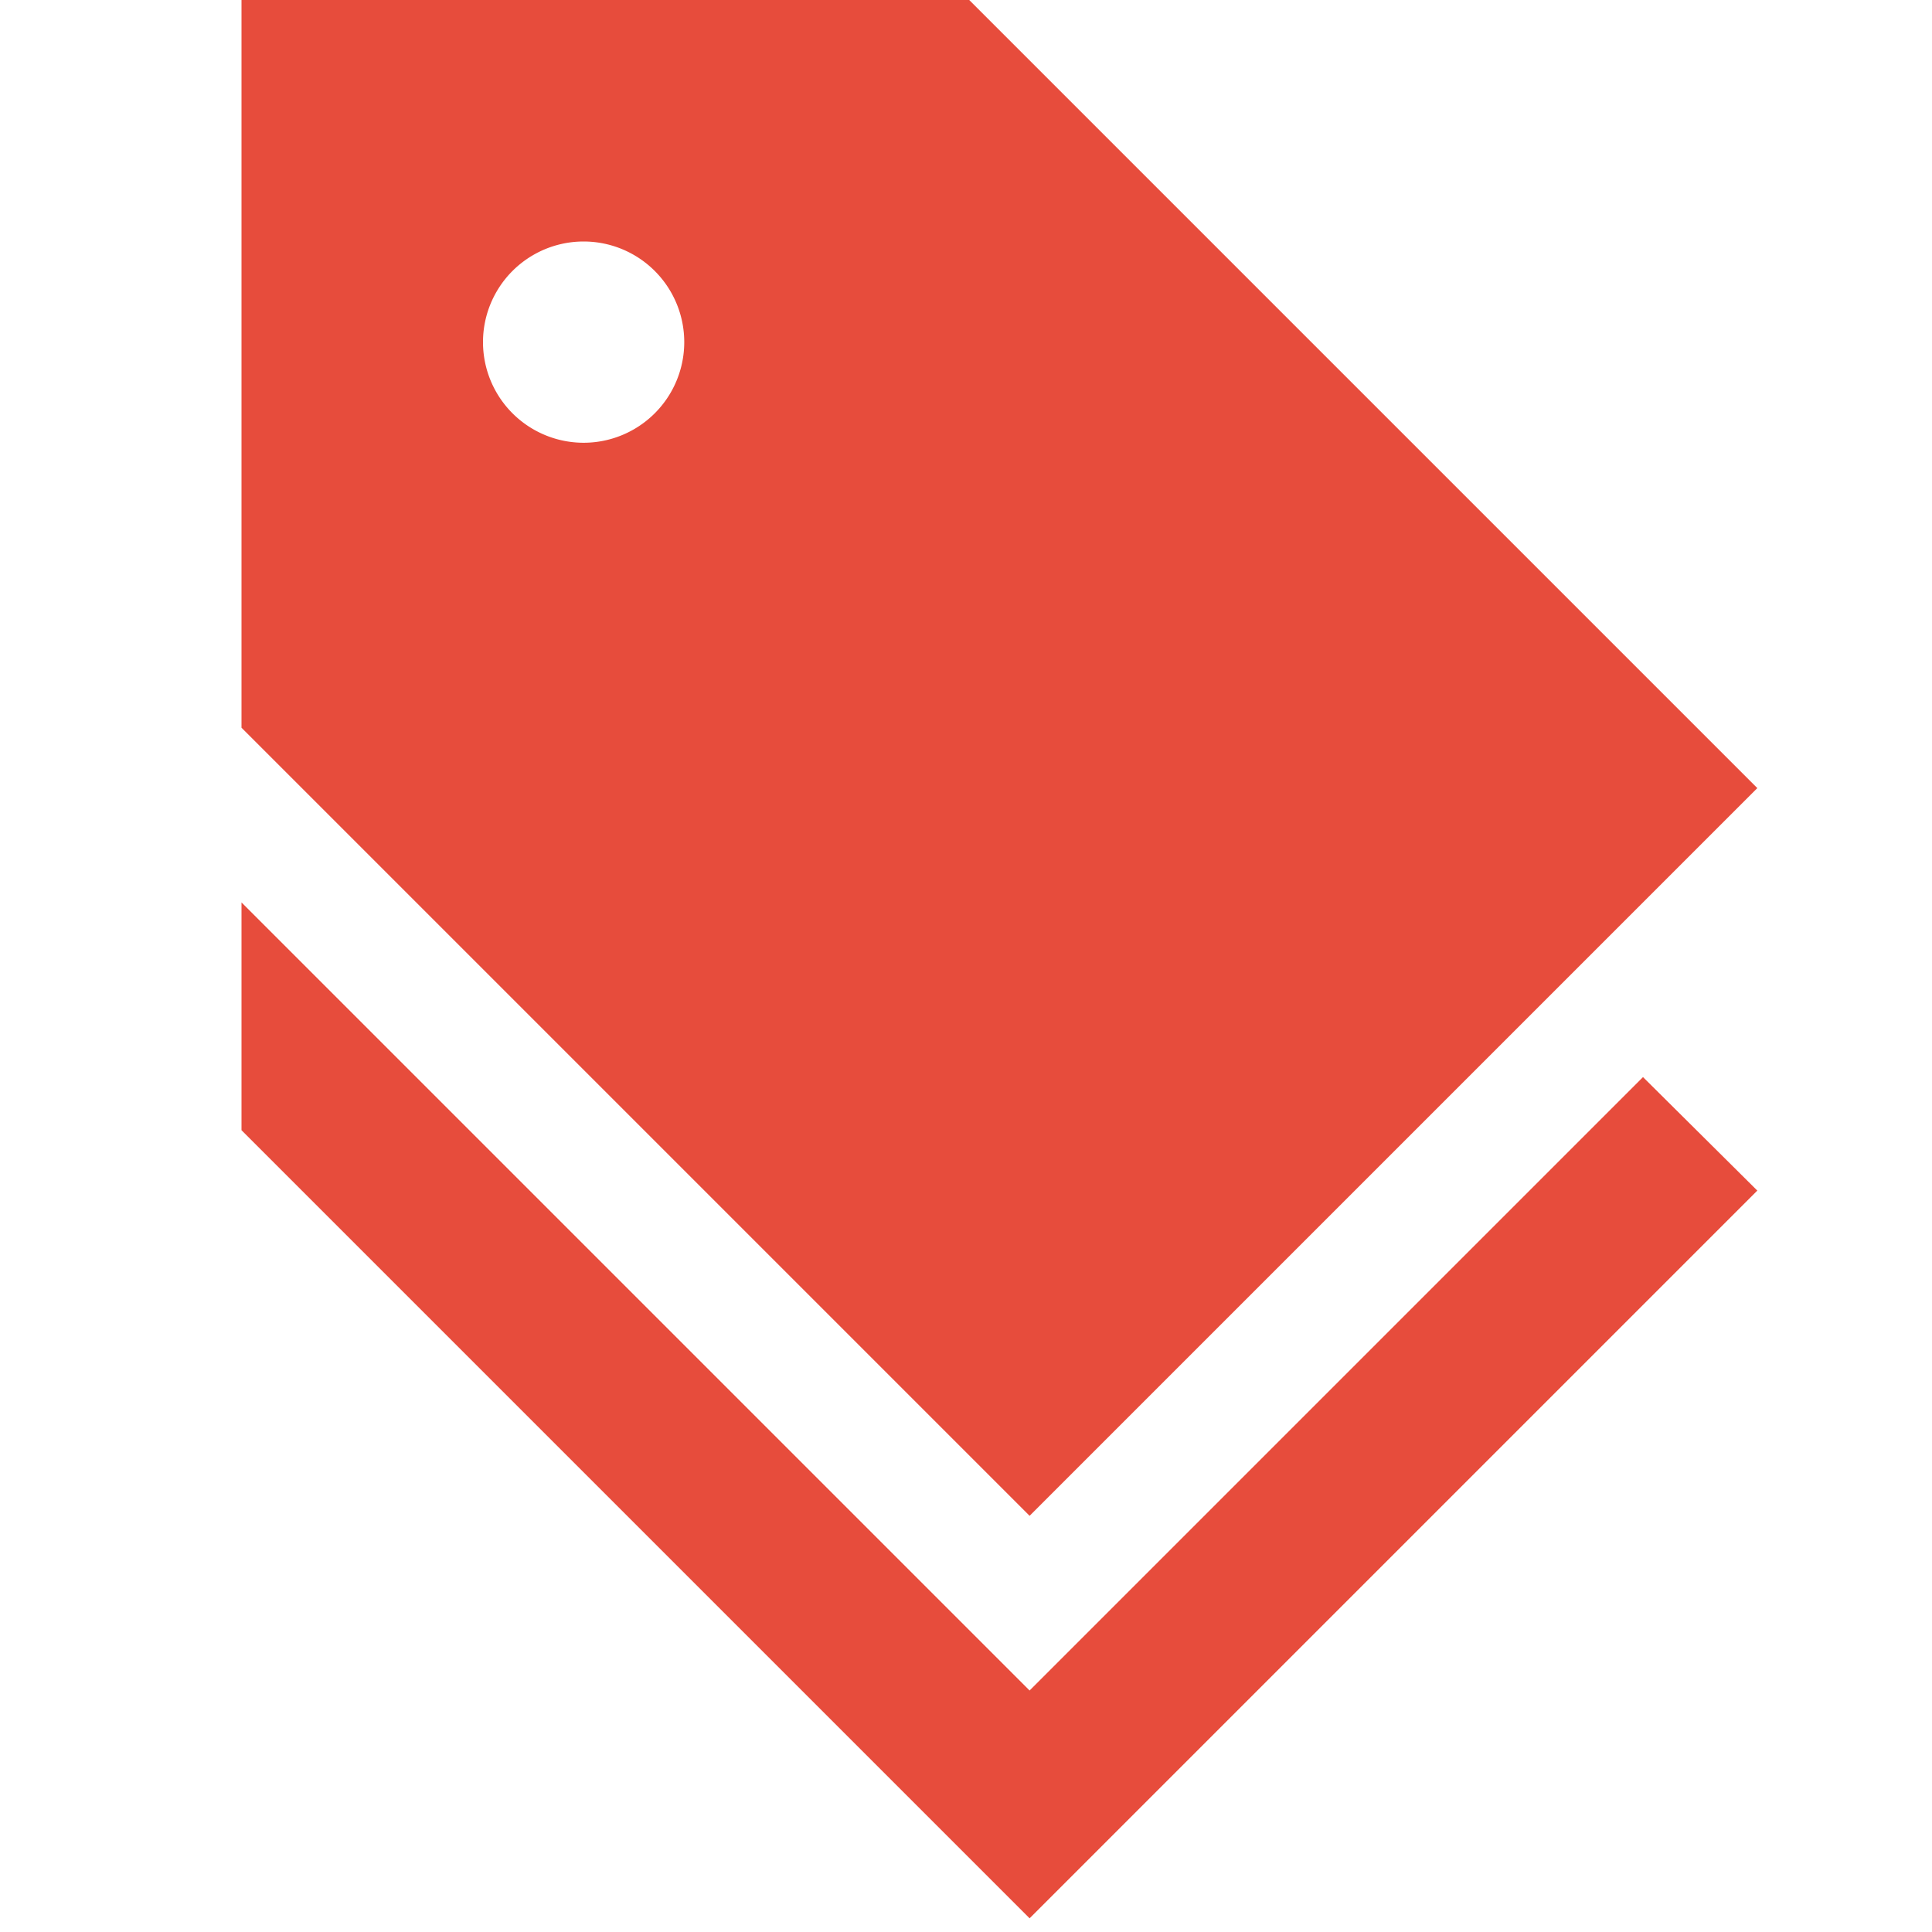
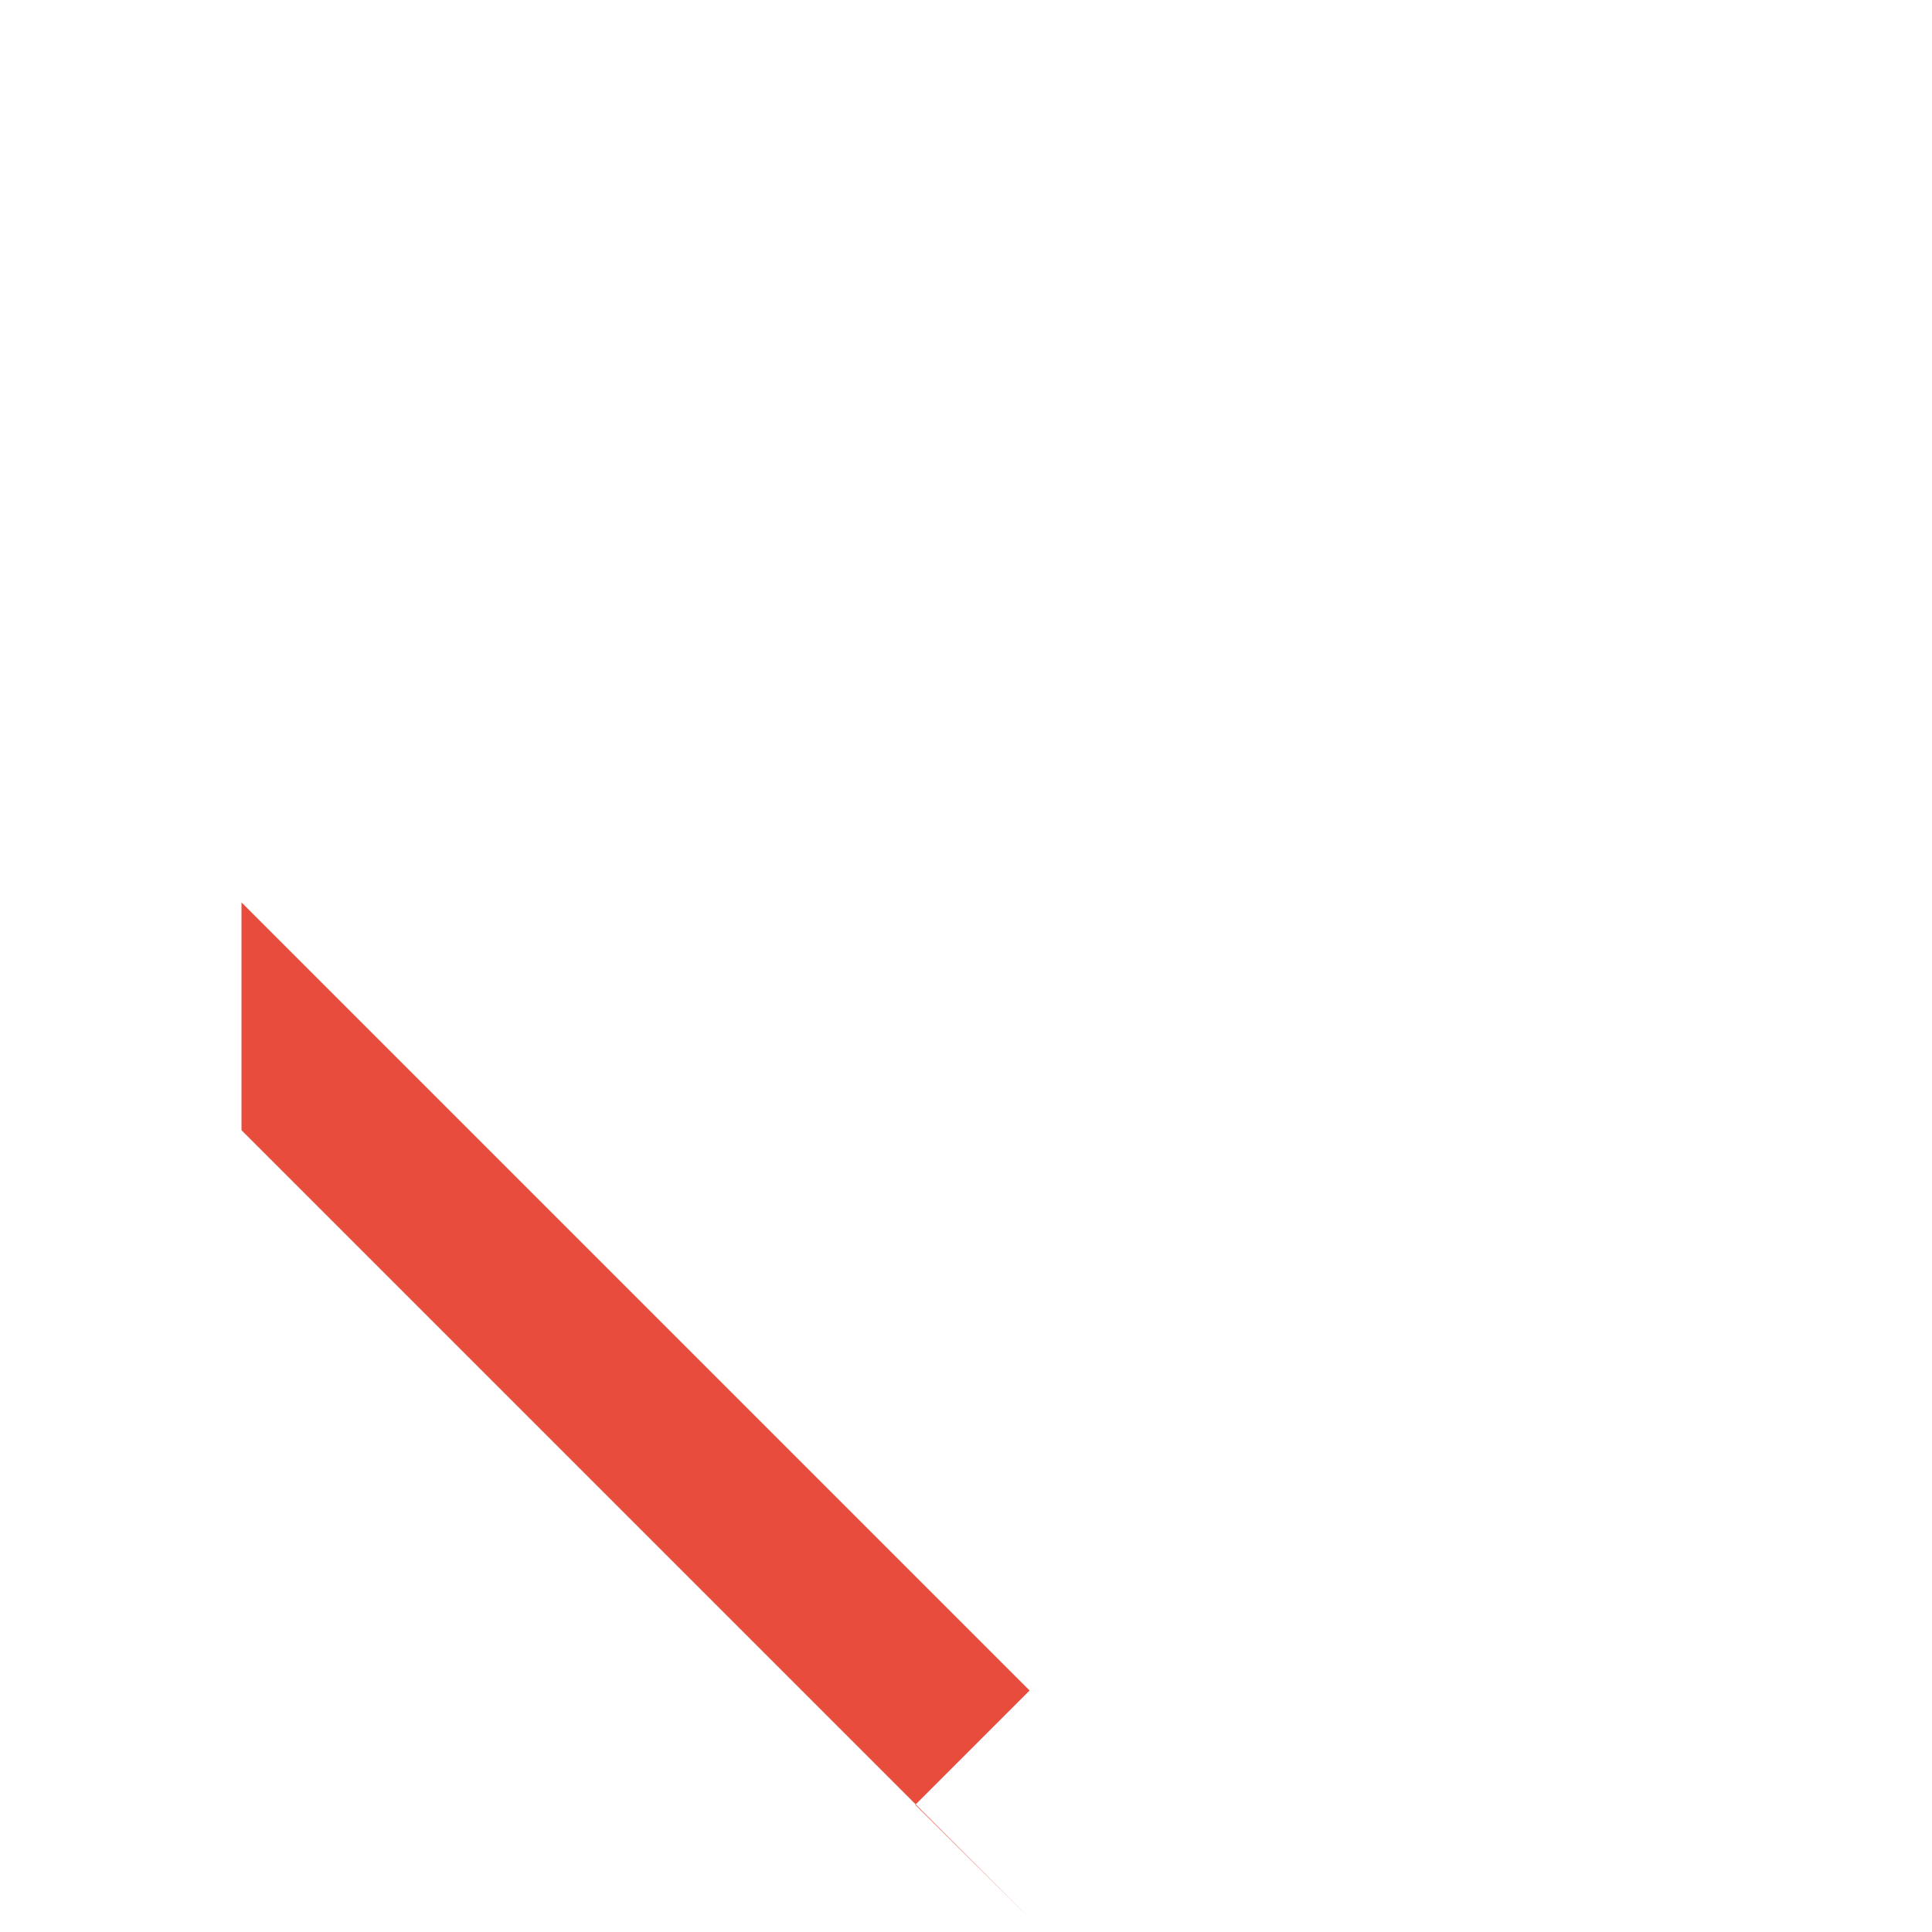
<svg xmlns="http://www.w3.org/2000/svg" width="128" height="128" viewBox="0 0 24 24">
-   <path fill="#e74c3c" d="M12.79 21L3 11.21v2.83l9.79 9.79l9.04-9.04l-1.42-1.41z" />
-   <path fill="#e74c3c" d="m3 9.04l9.79 9.79l9.04-9.04L12.04 0H3zM7.25 3a1.25 1.25 0 1 1 0 2.5a1.25 1.25 0 0 1 0-2.5" />
+   <path fill="#e74c3c" d="M12.79 21L3 11.21v2.83l9.79 9.79l-1.42-1.41z" />
</svg>